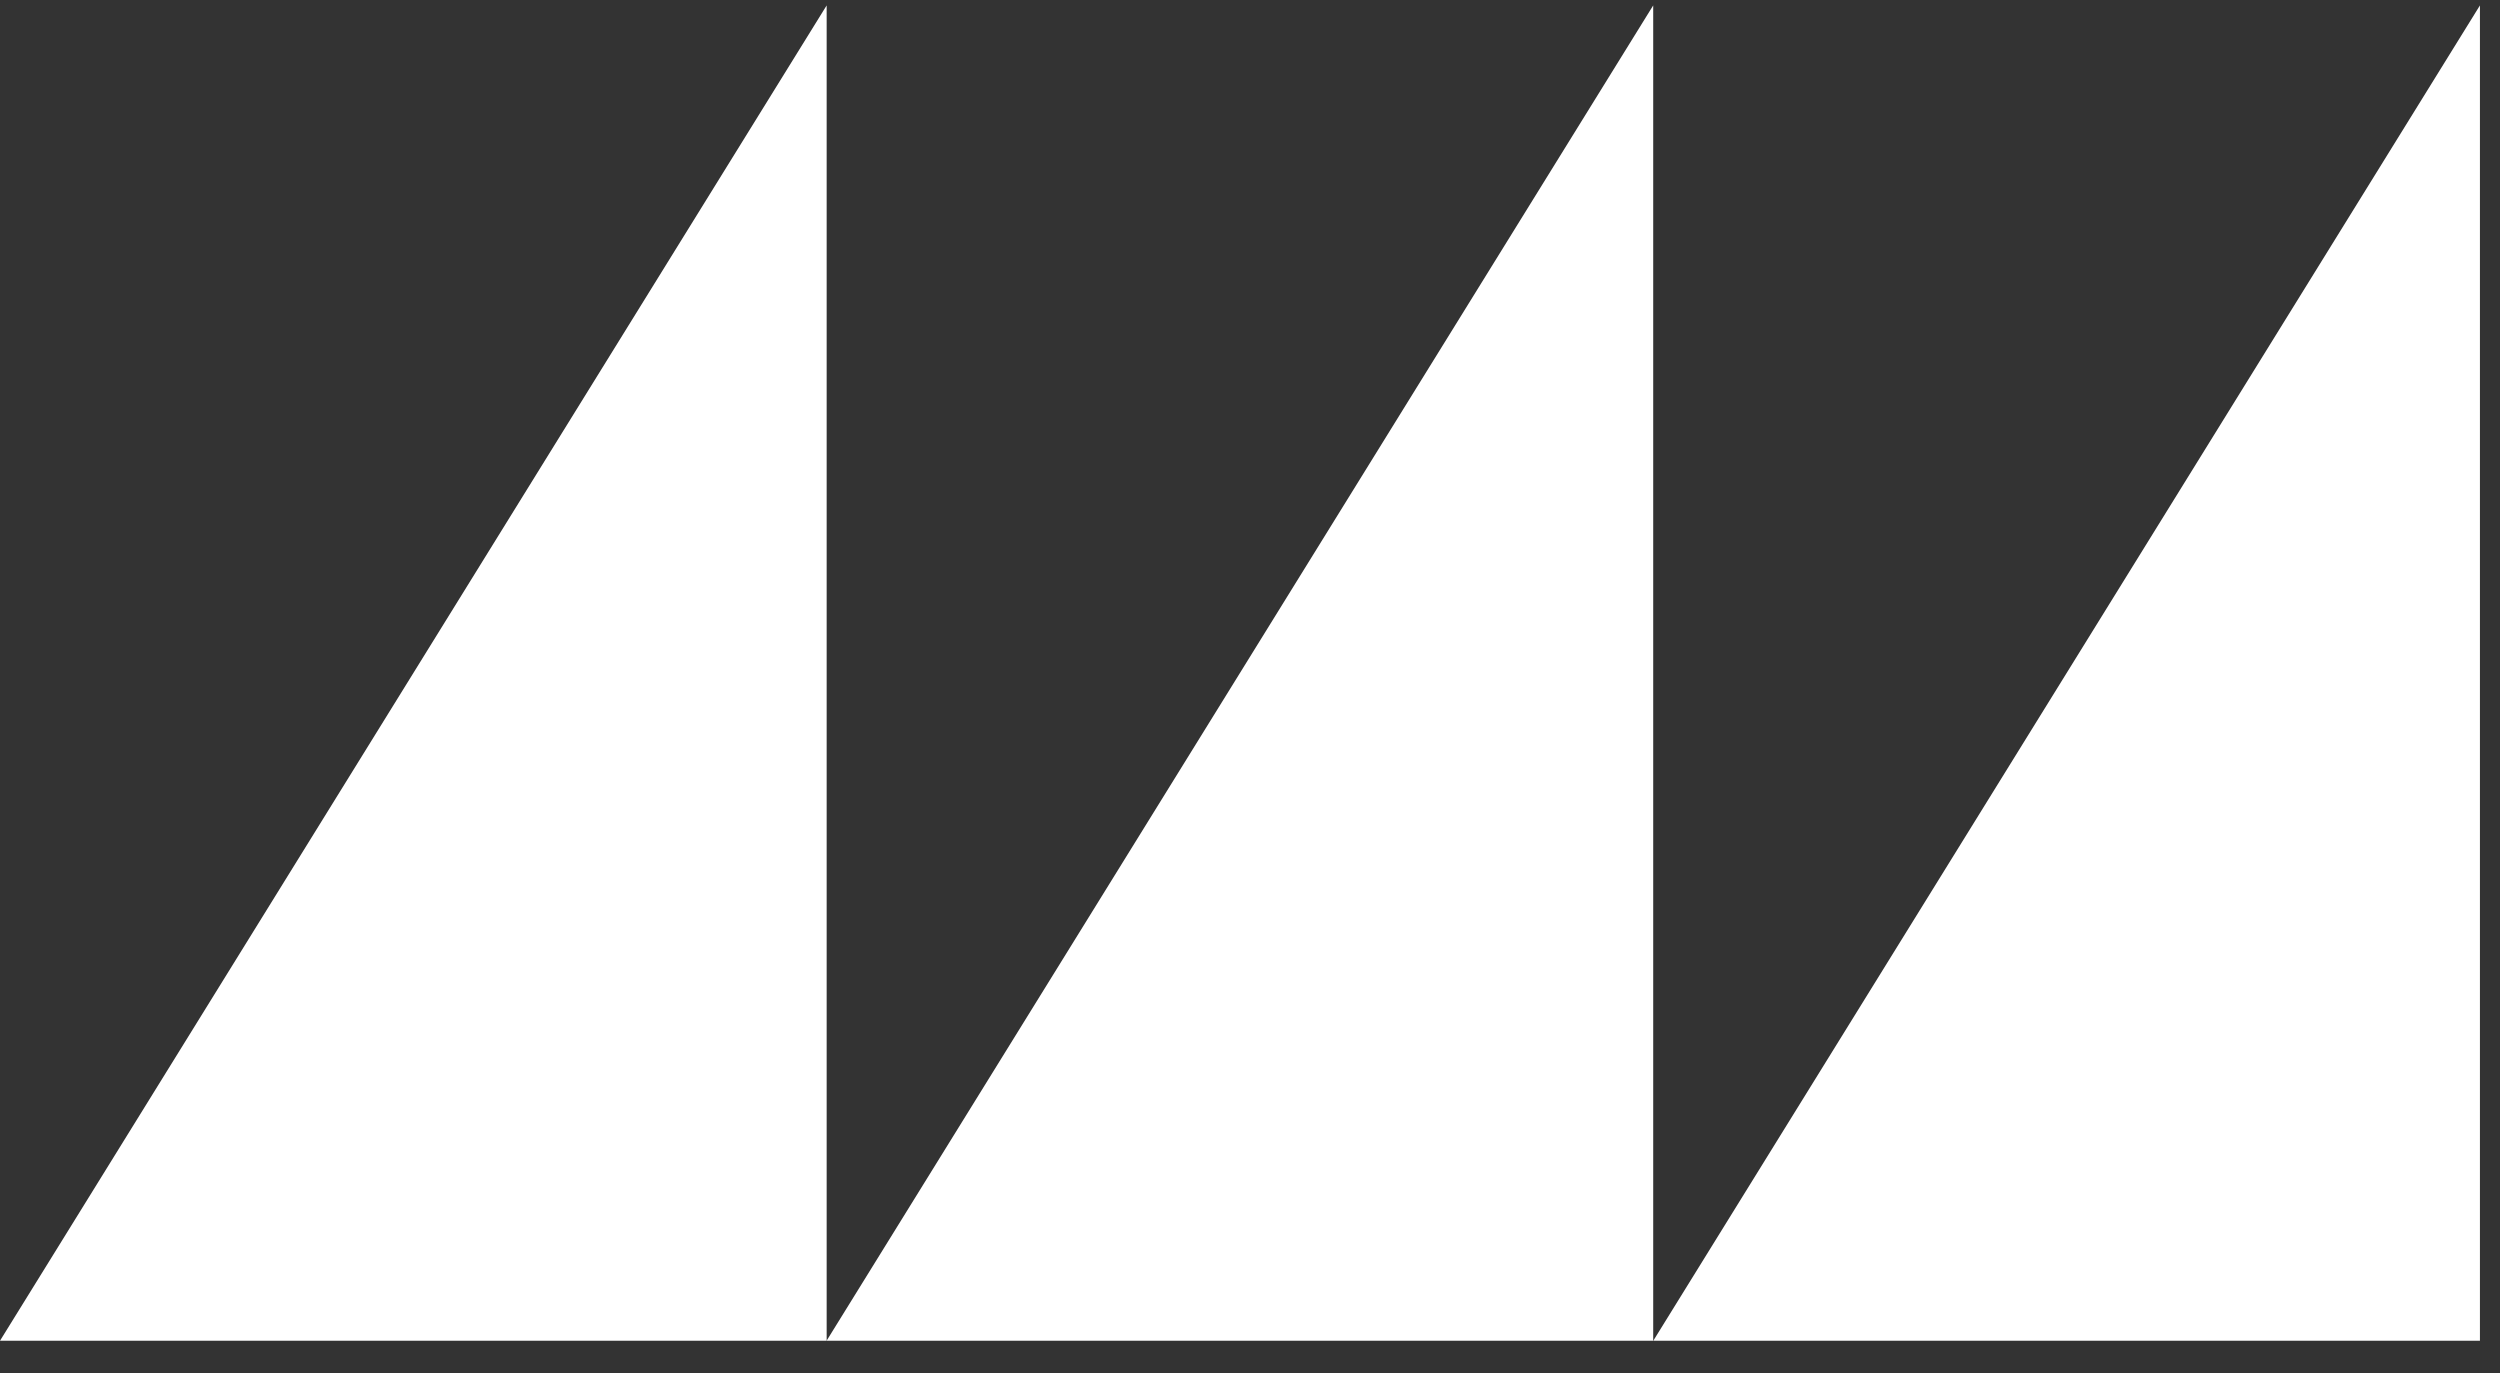
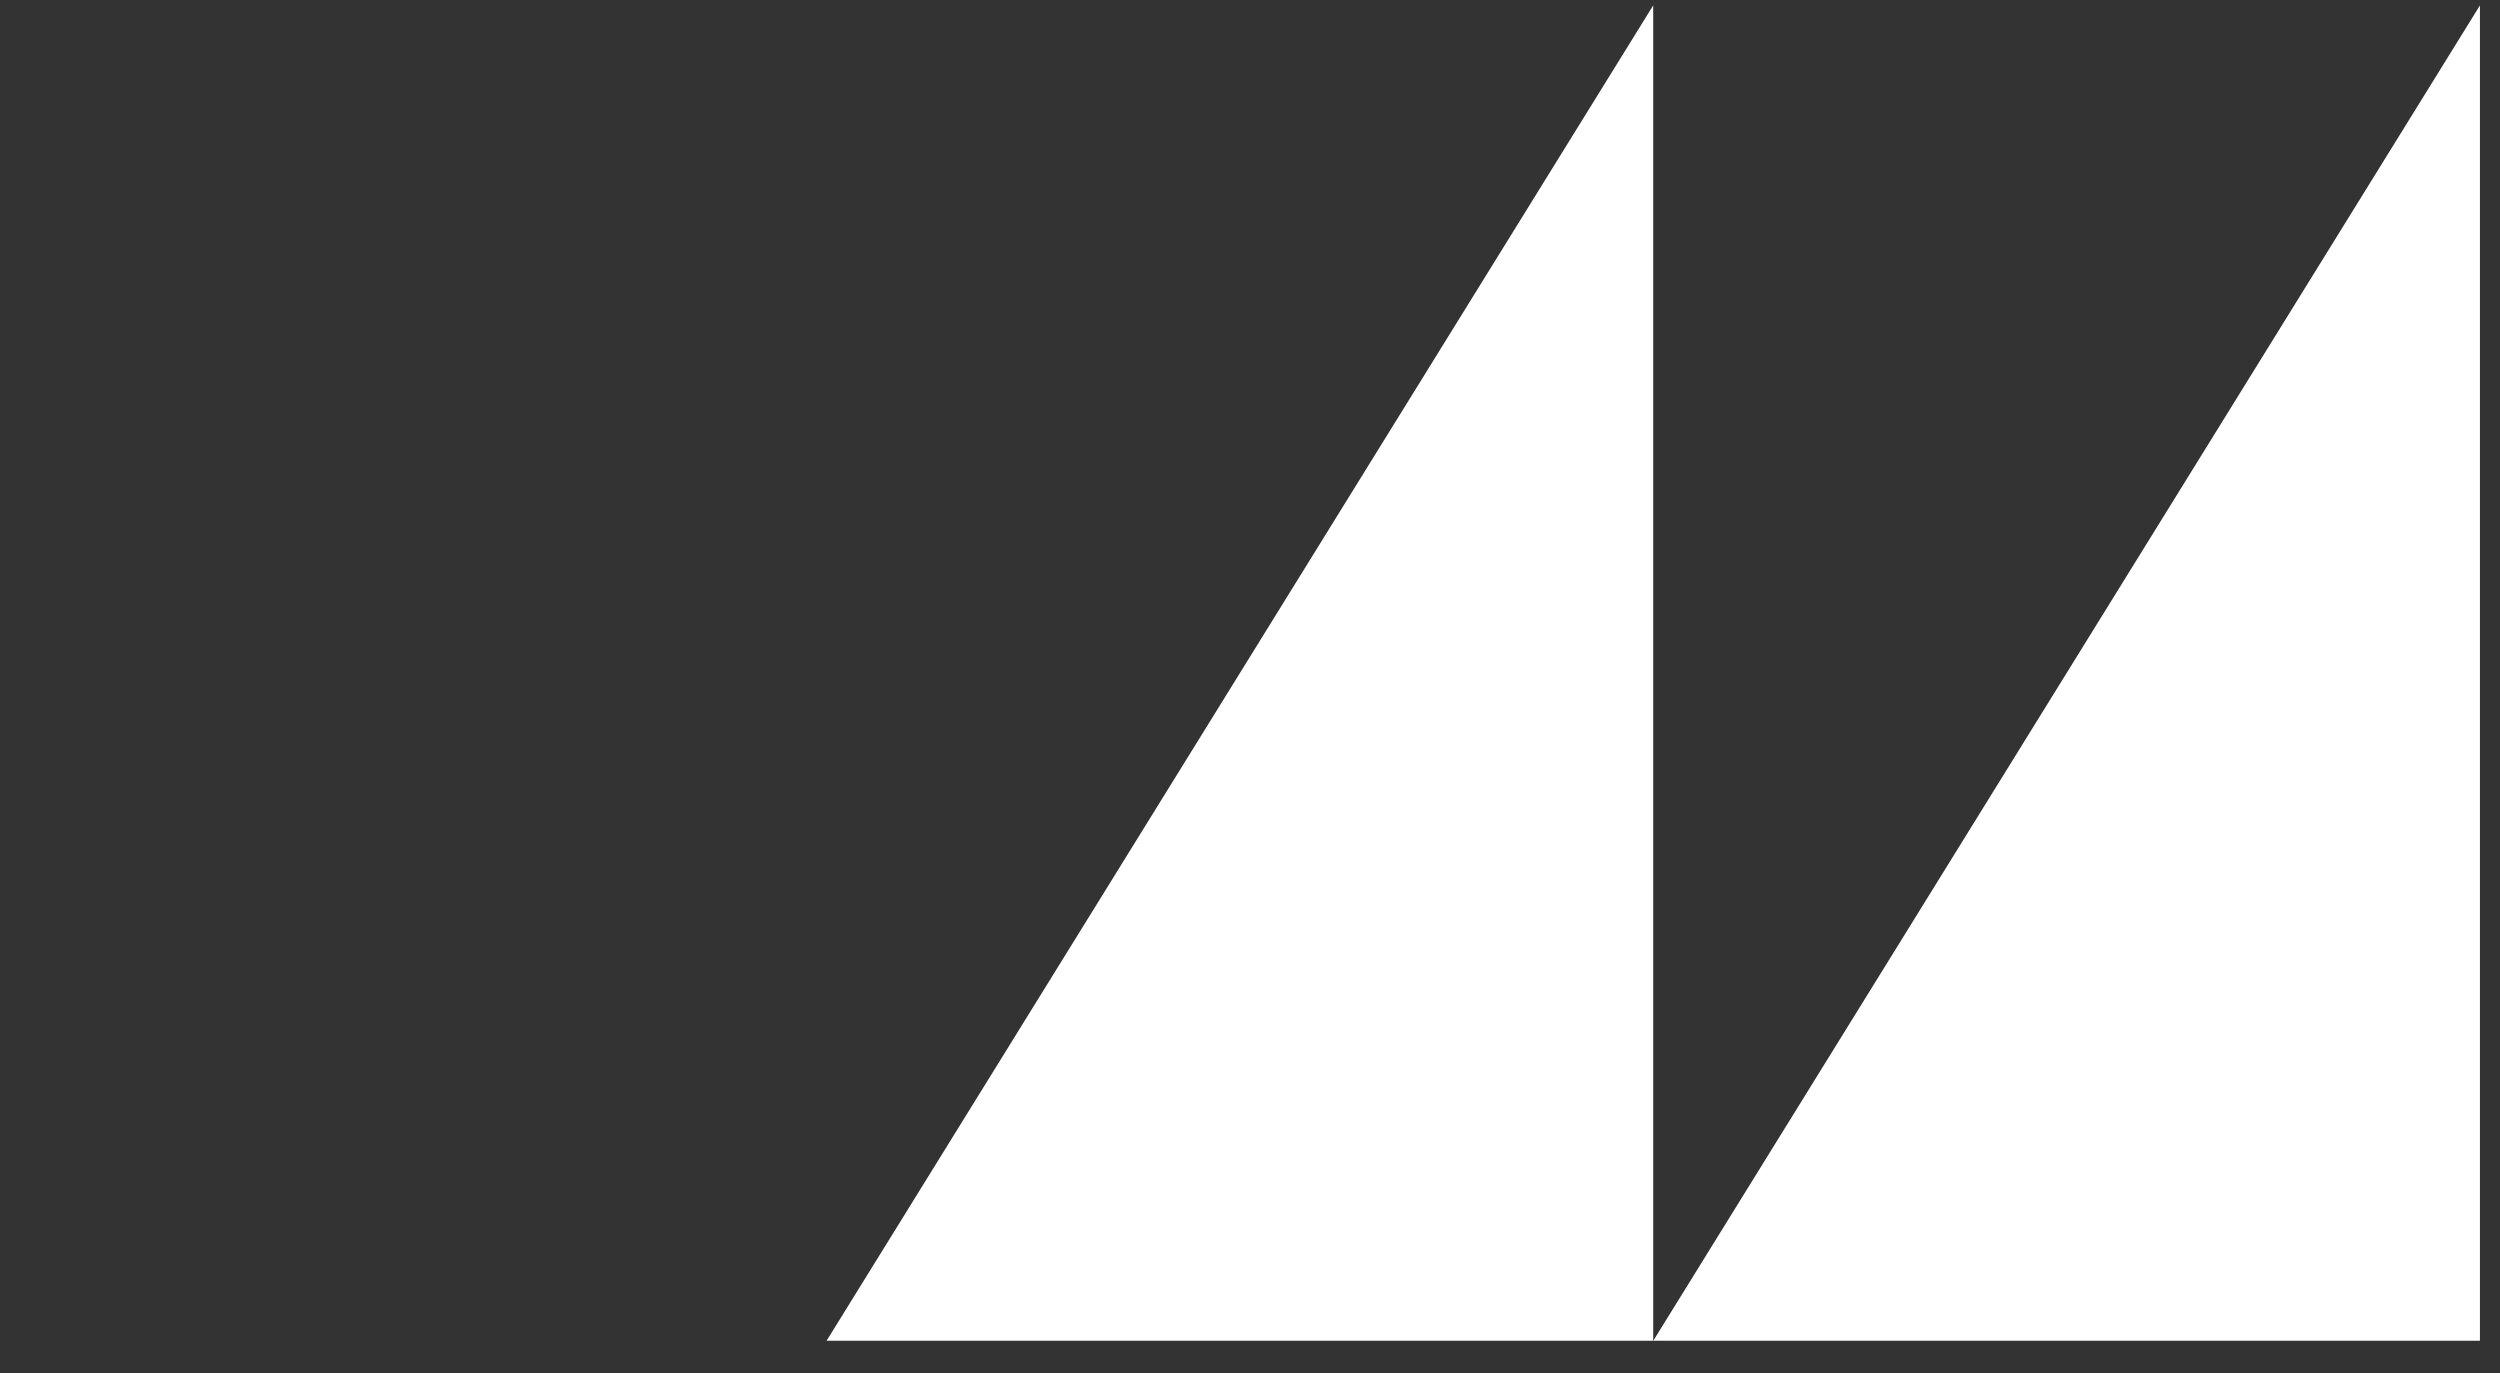
<svg xmlns="http://www.w3.org/2000/svg" width="71" height="39" viewBox="0 0 71 39" fill="none">
  <rect x="0" y="0" width="71" height="39" fill="#333333" stroke="none" />
  <path d="M70.43 38.077H46.953L70.43 0.154V38.077Z" fill="white" />
-   <path d="M46.951 38.077H23.475L46.951 0.154V38.077Z" fill="white" />
-   <path d="M23.477 38.077H8.7738e-05L23.477 0.154V38.077Z" fill="white" />
+   <path d="M46.951 38.077H23.475L46.951 0.154Z" fill="white" />
</svg>